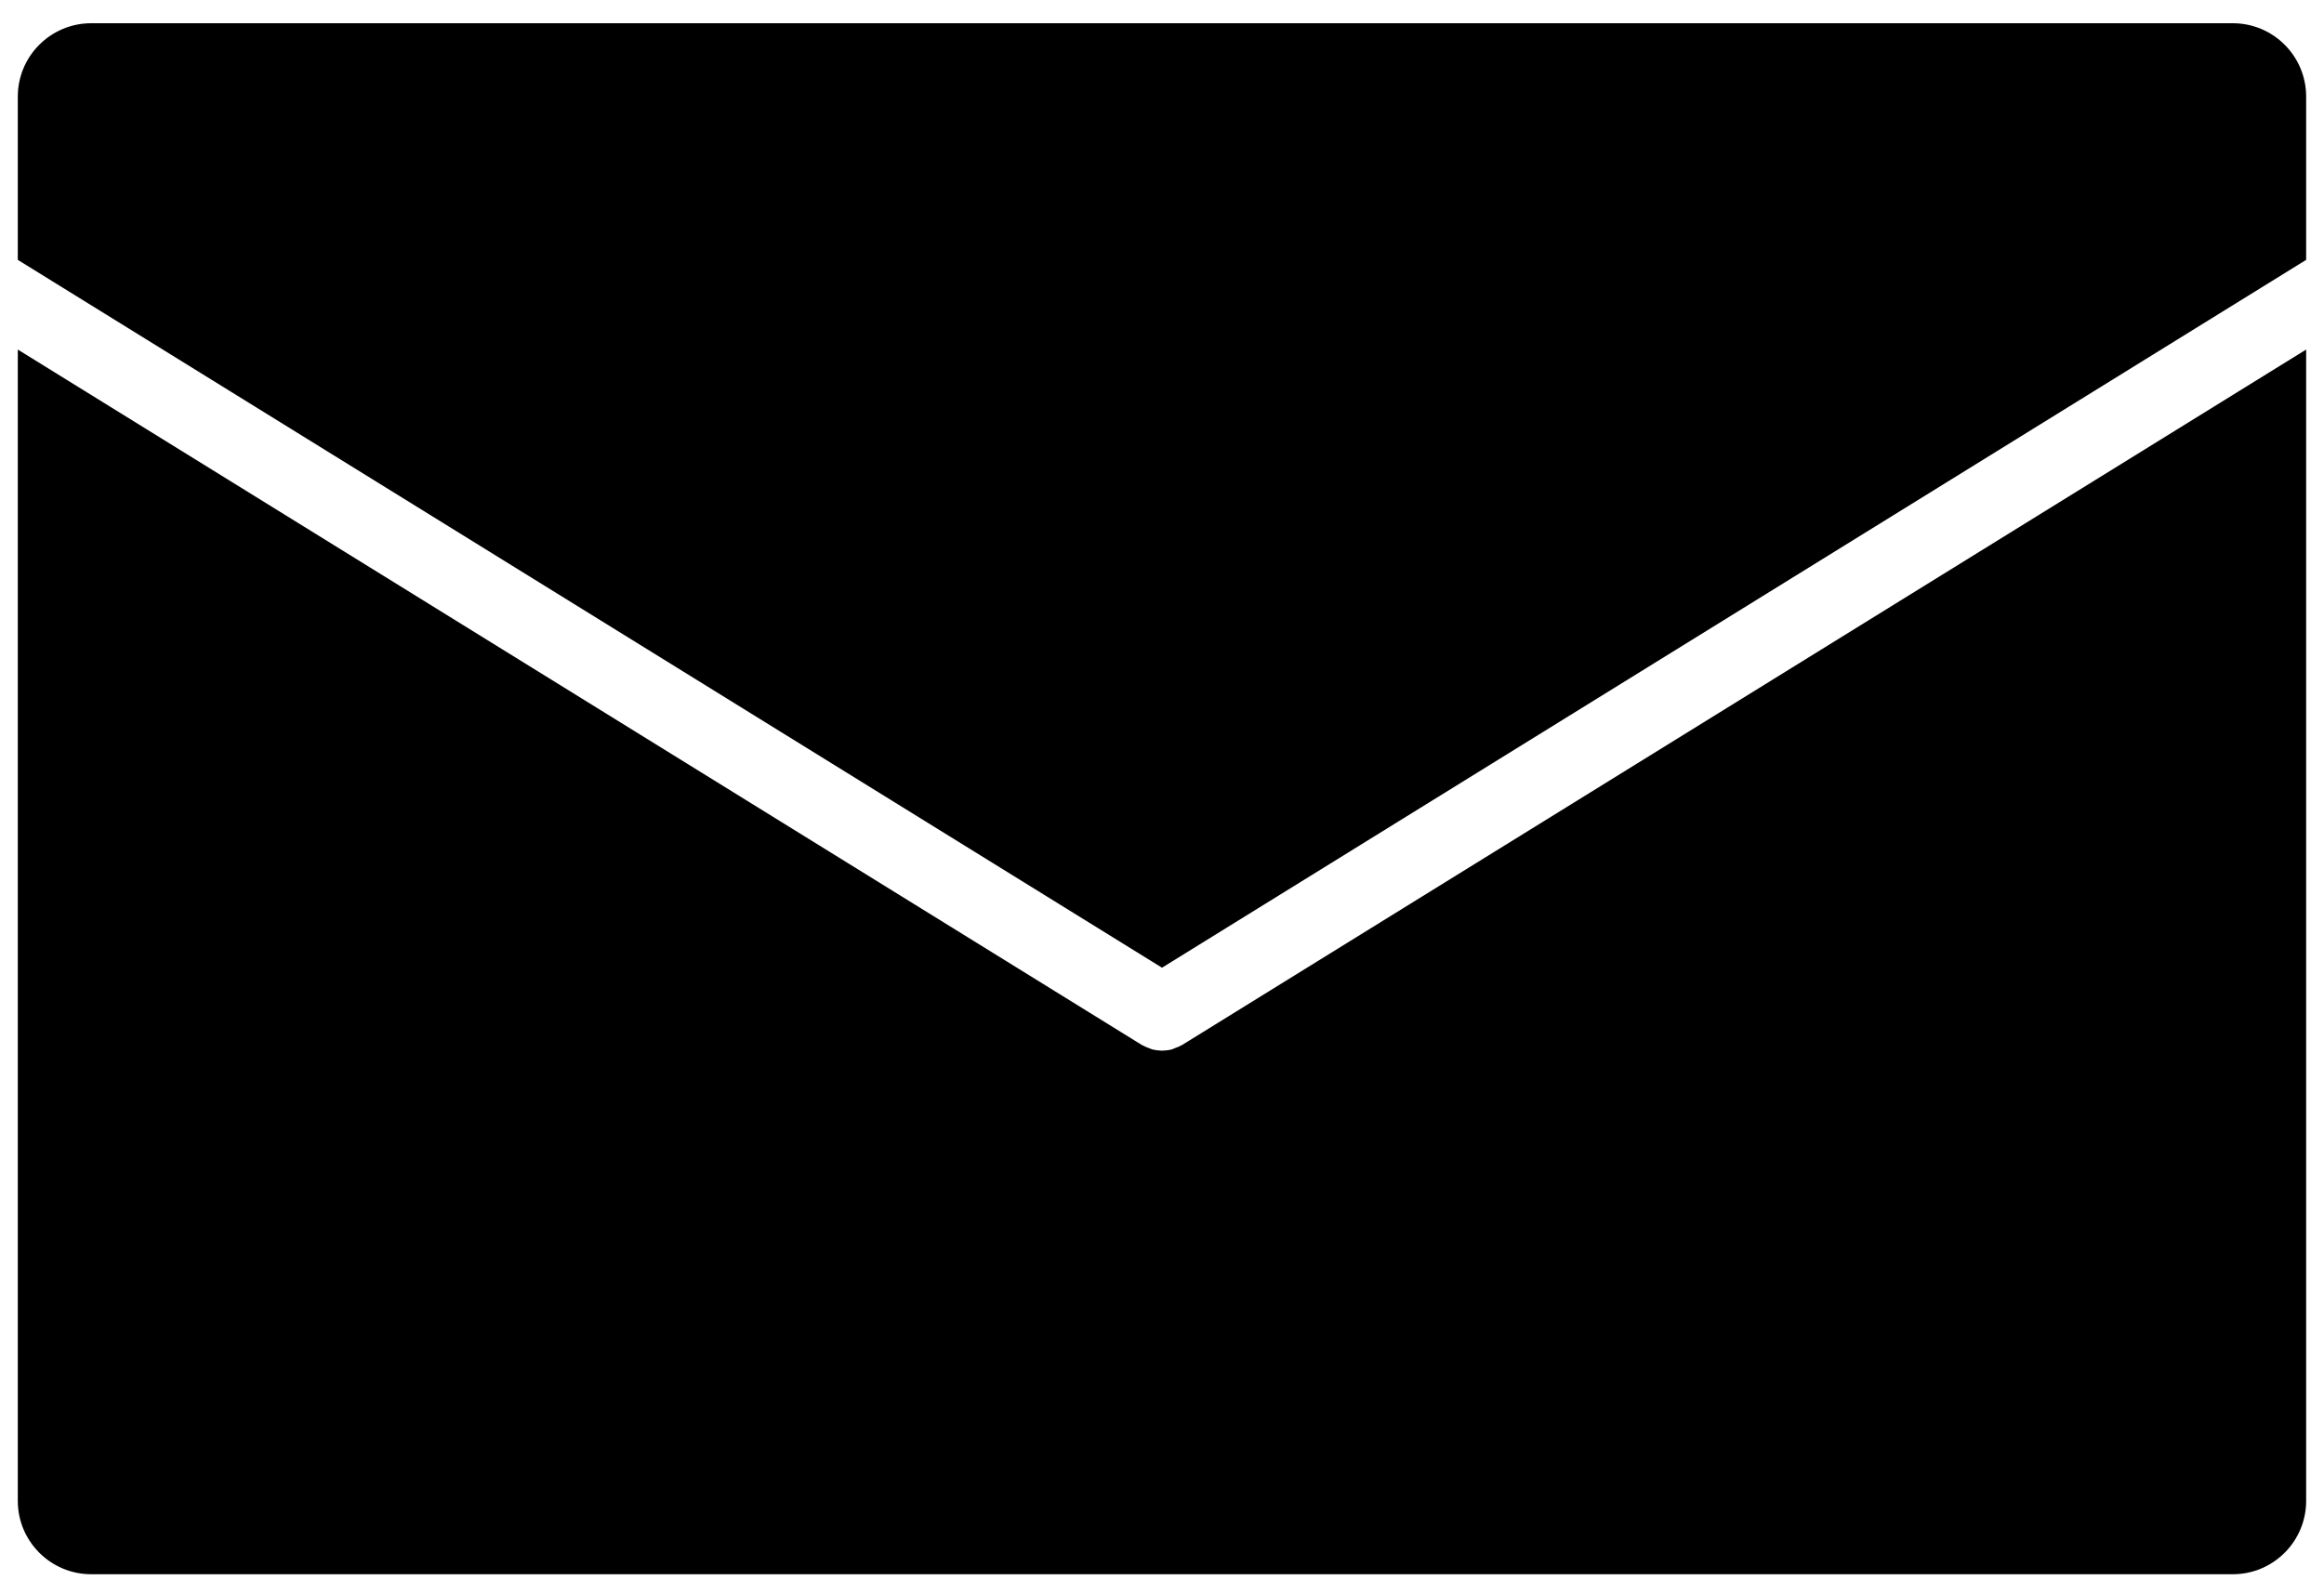
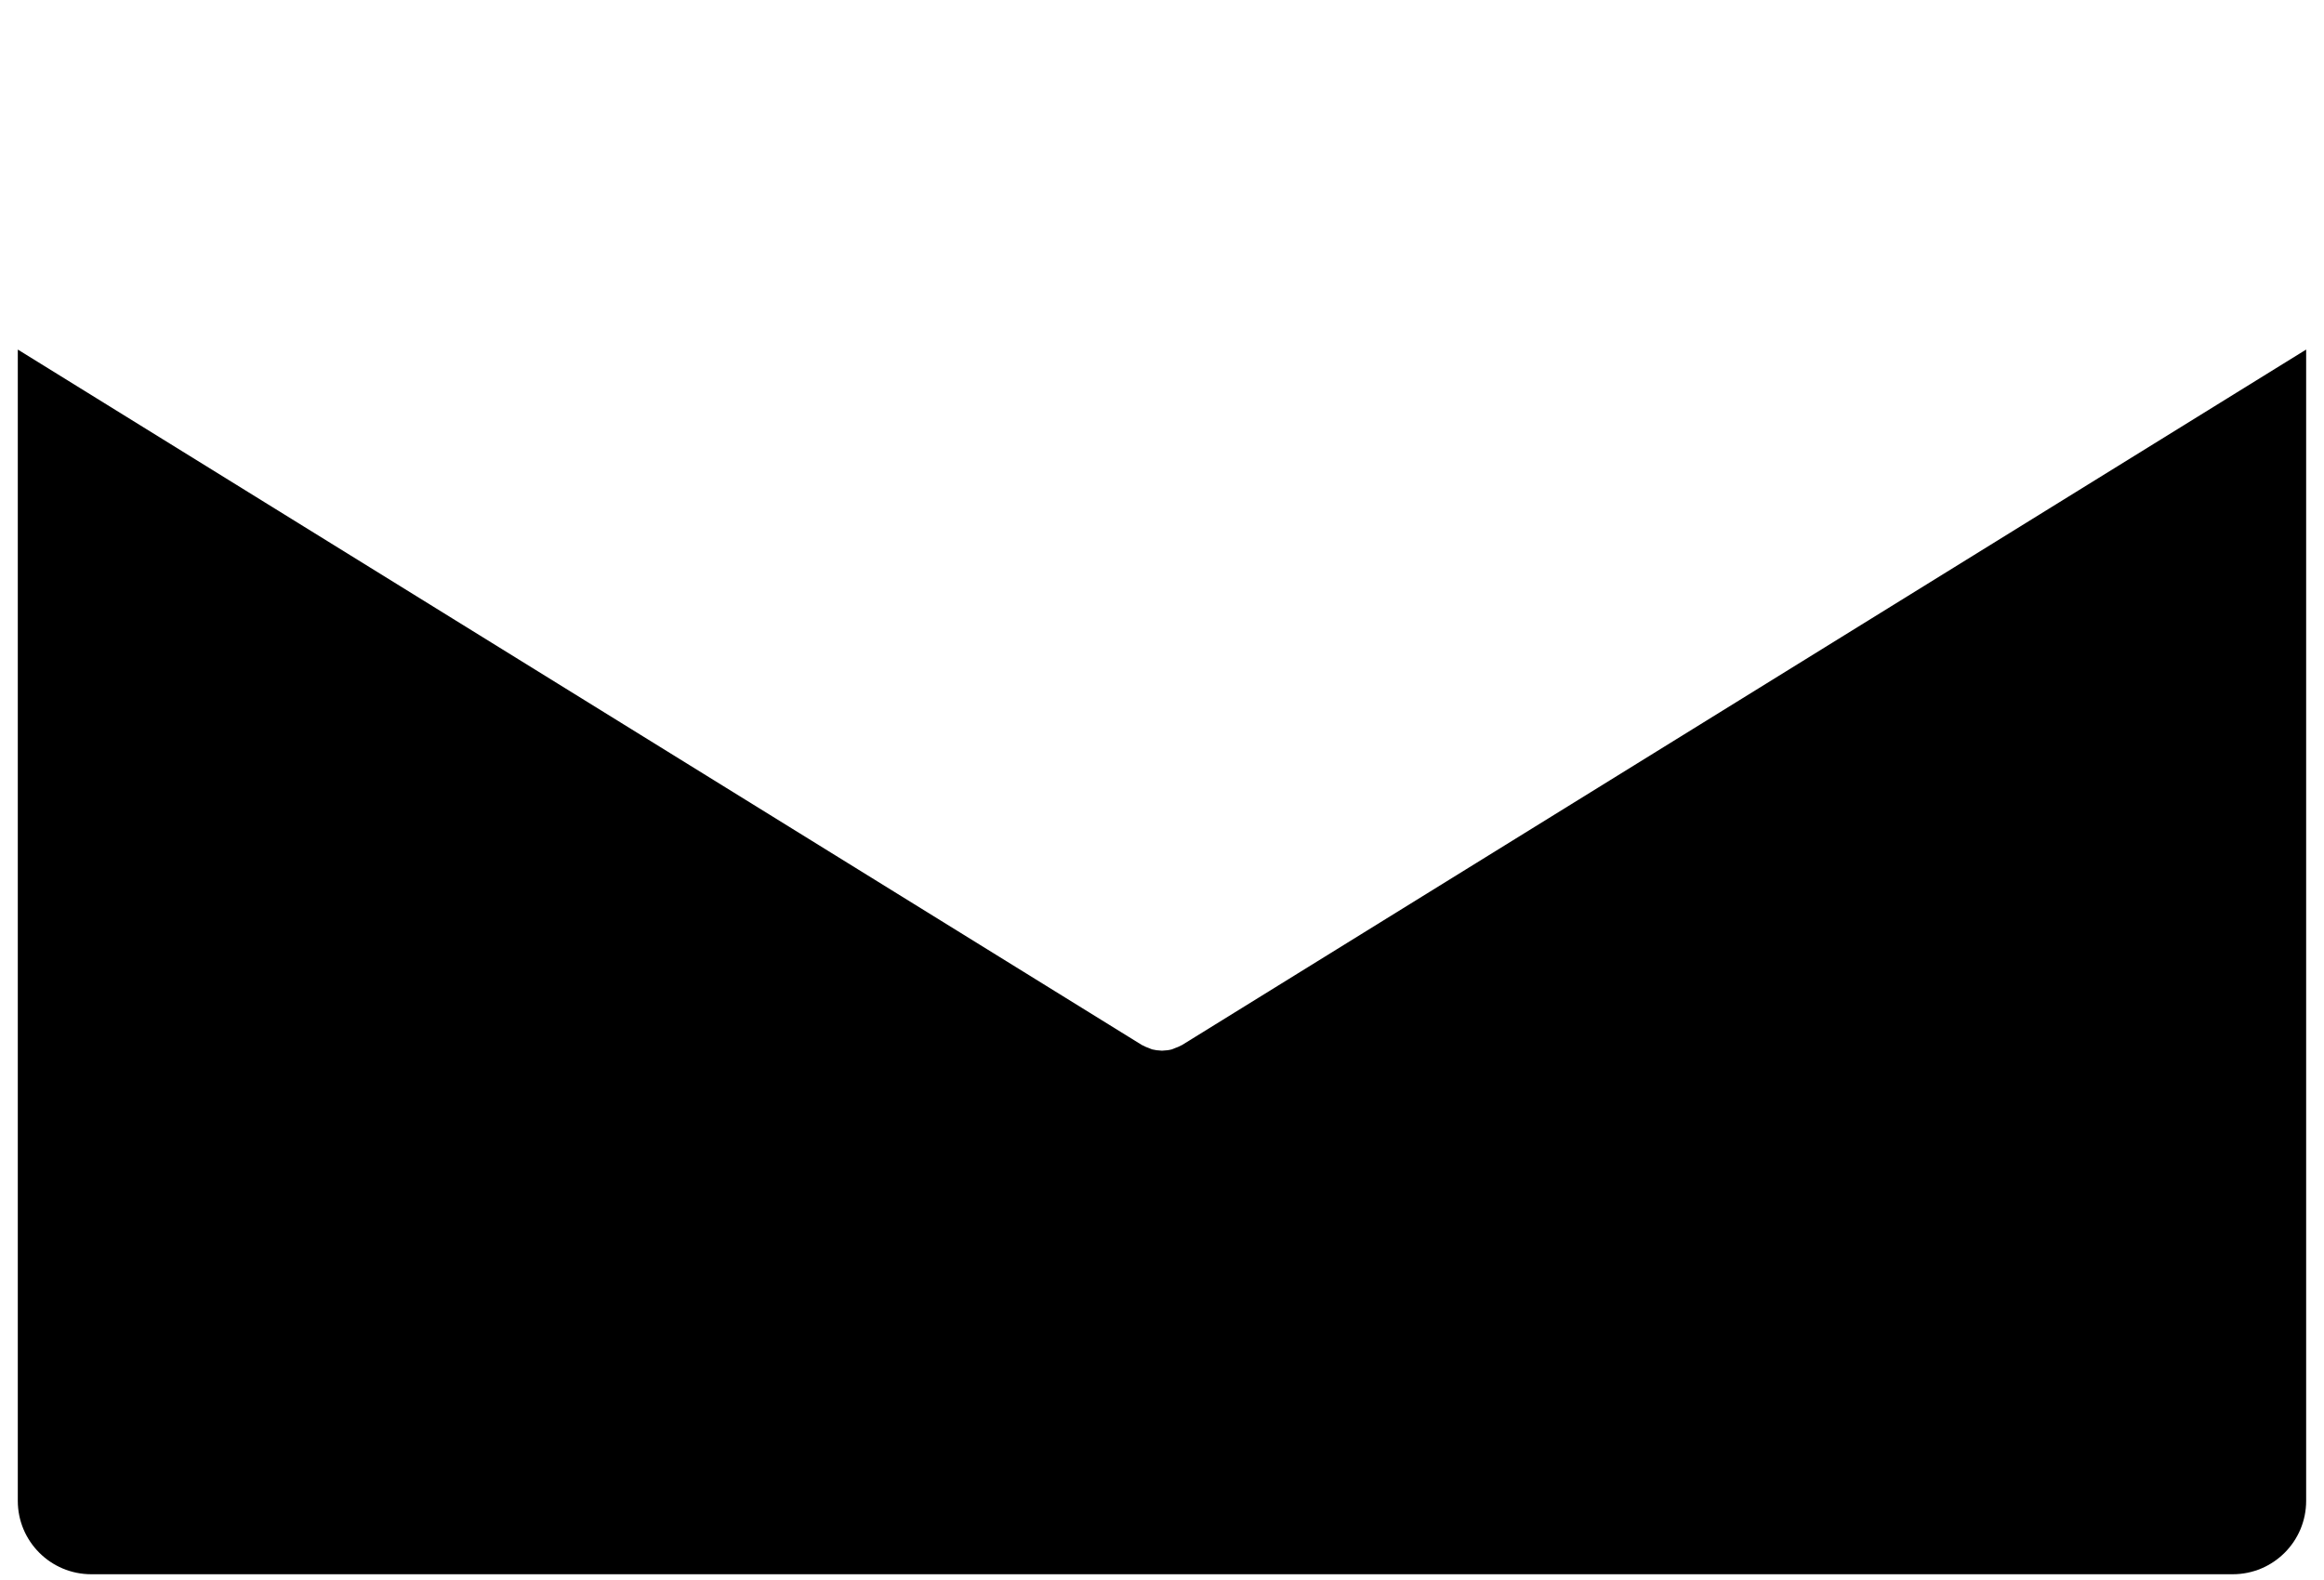
<svg xmlns="http://www.w3.org/2000/svg" width="50" height="34" viewBox="0 0 50 34" fill="none">
-   <path d="M25 20.824L49.616 5.592V2.079C49.616 1.207 48.909 0.5 48.037 0.5H1.963C1.091 0.5 0.383 1.207 0.383 2.079V5.592L25 20.824Z" fill="black" />
  <path d="M25.431 22.488C25.425 22.491 25.419 22.492 25.413 22.496C25.369 22.521 25.322 22.54 25.275 22.556C25.253 22.564 25.233 22.576 25.21 22.582C25.147 22.599 25.083 22.606 25.017 22.608C25.011 22.608 25.006 22.61 25 22.61H25H24.999C24.993 22.61 24.988 22.608 24.982 22.608C24.917 22.606 24.852 22.598 24.789 22.582C24.767 22.576 24.746 22.564 24.724 22.556C24.677 22.54 24.631 22.521 24.586 22.496C24.58 22.492 24.574 22.491 24.568 22.488L0.383 7.522V32.297C0.383 33.169 1.091 33.876 1.963 33.876H48.037C48.909 33.876 49.616 33.169 49.616 32.297V7.522L25.431 22.488Z" fill="black" />
</svg>